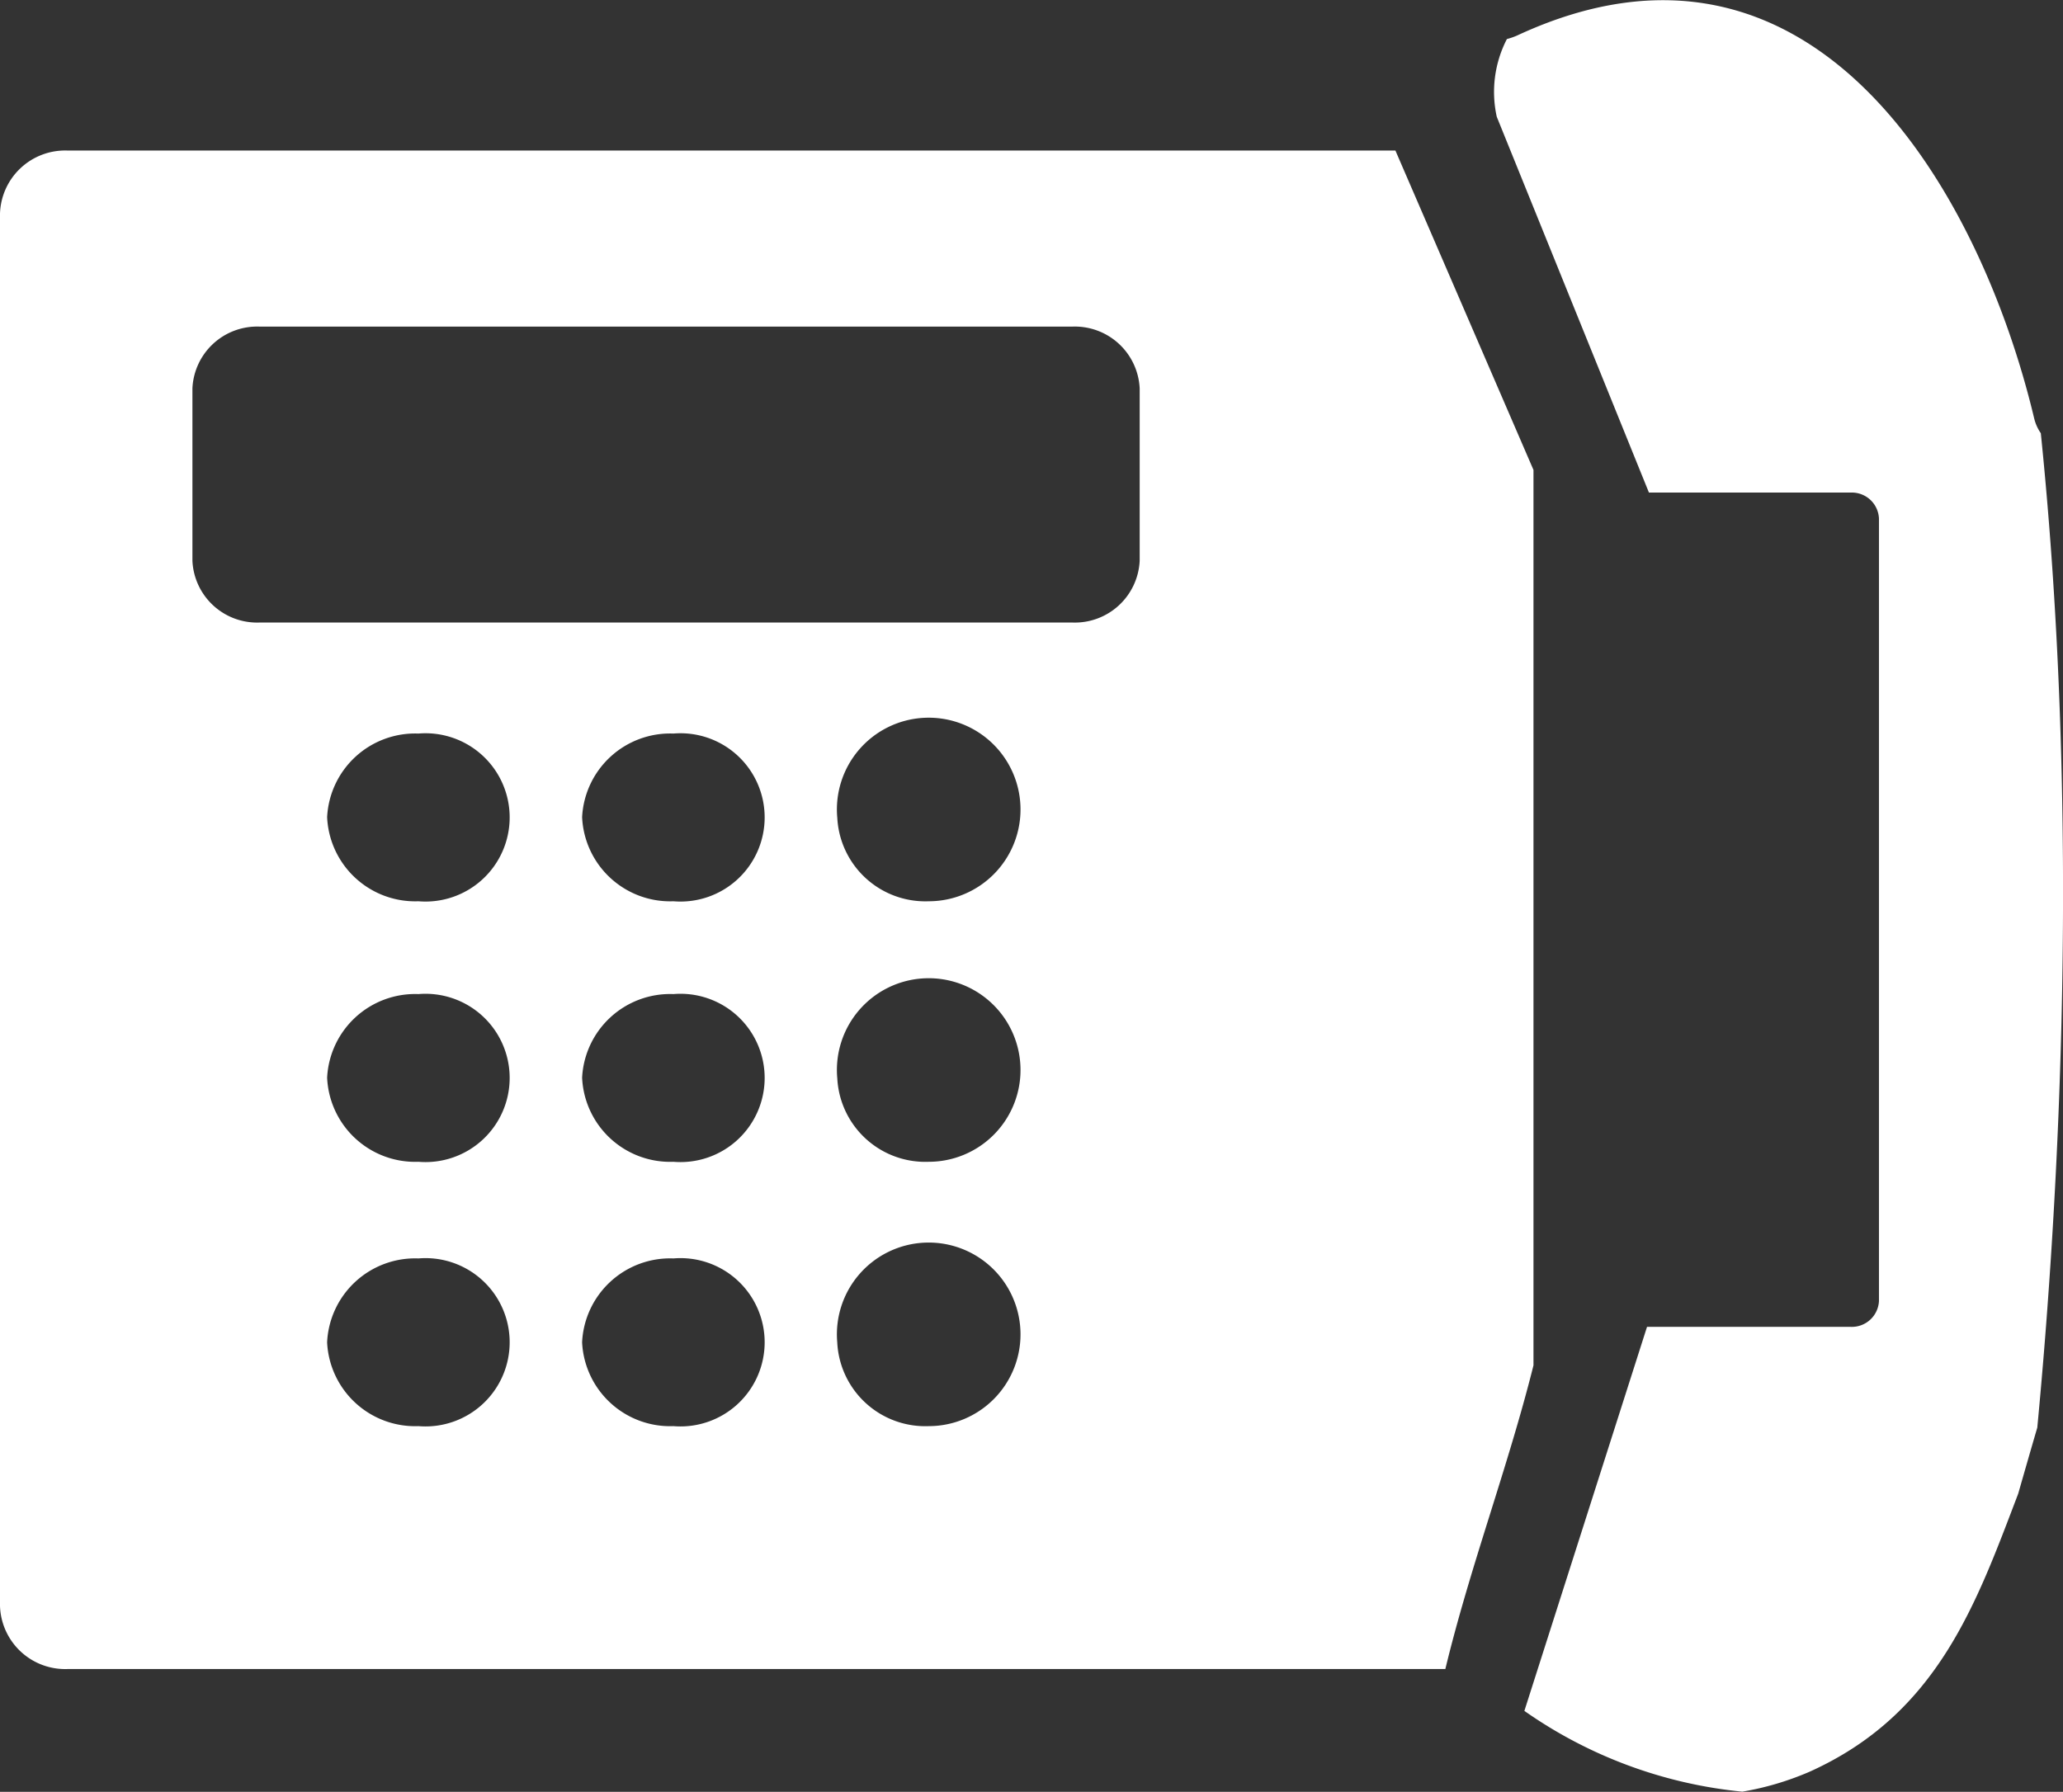
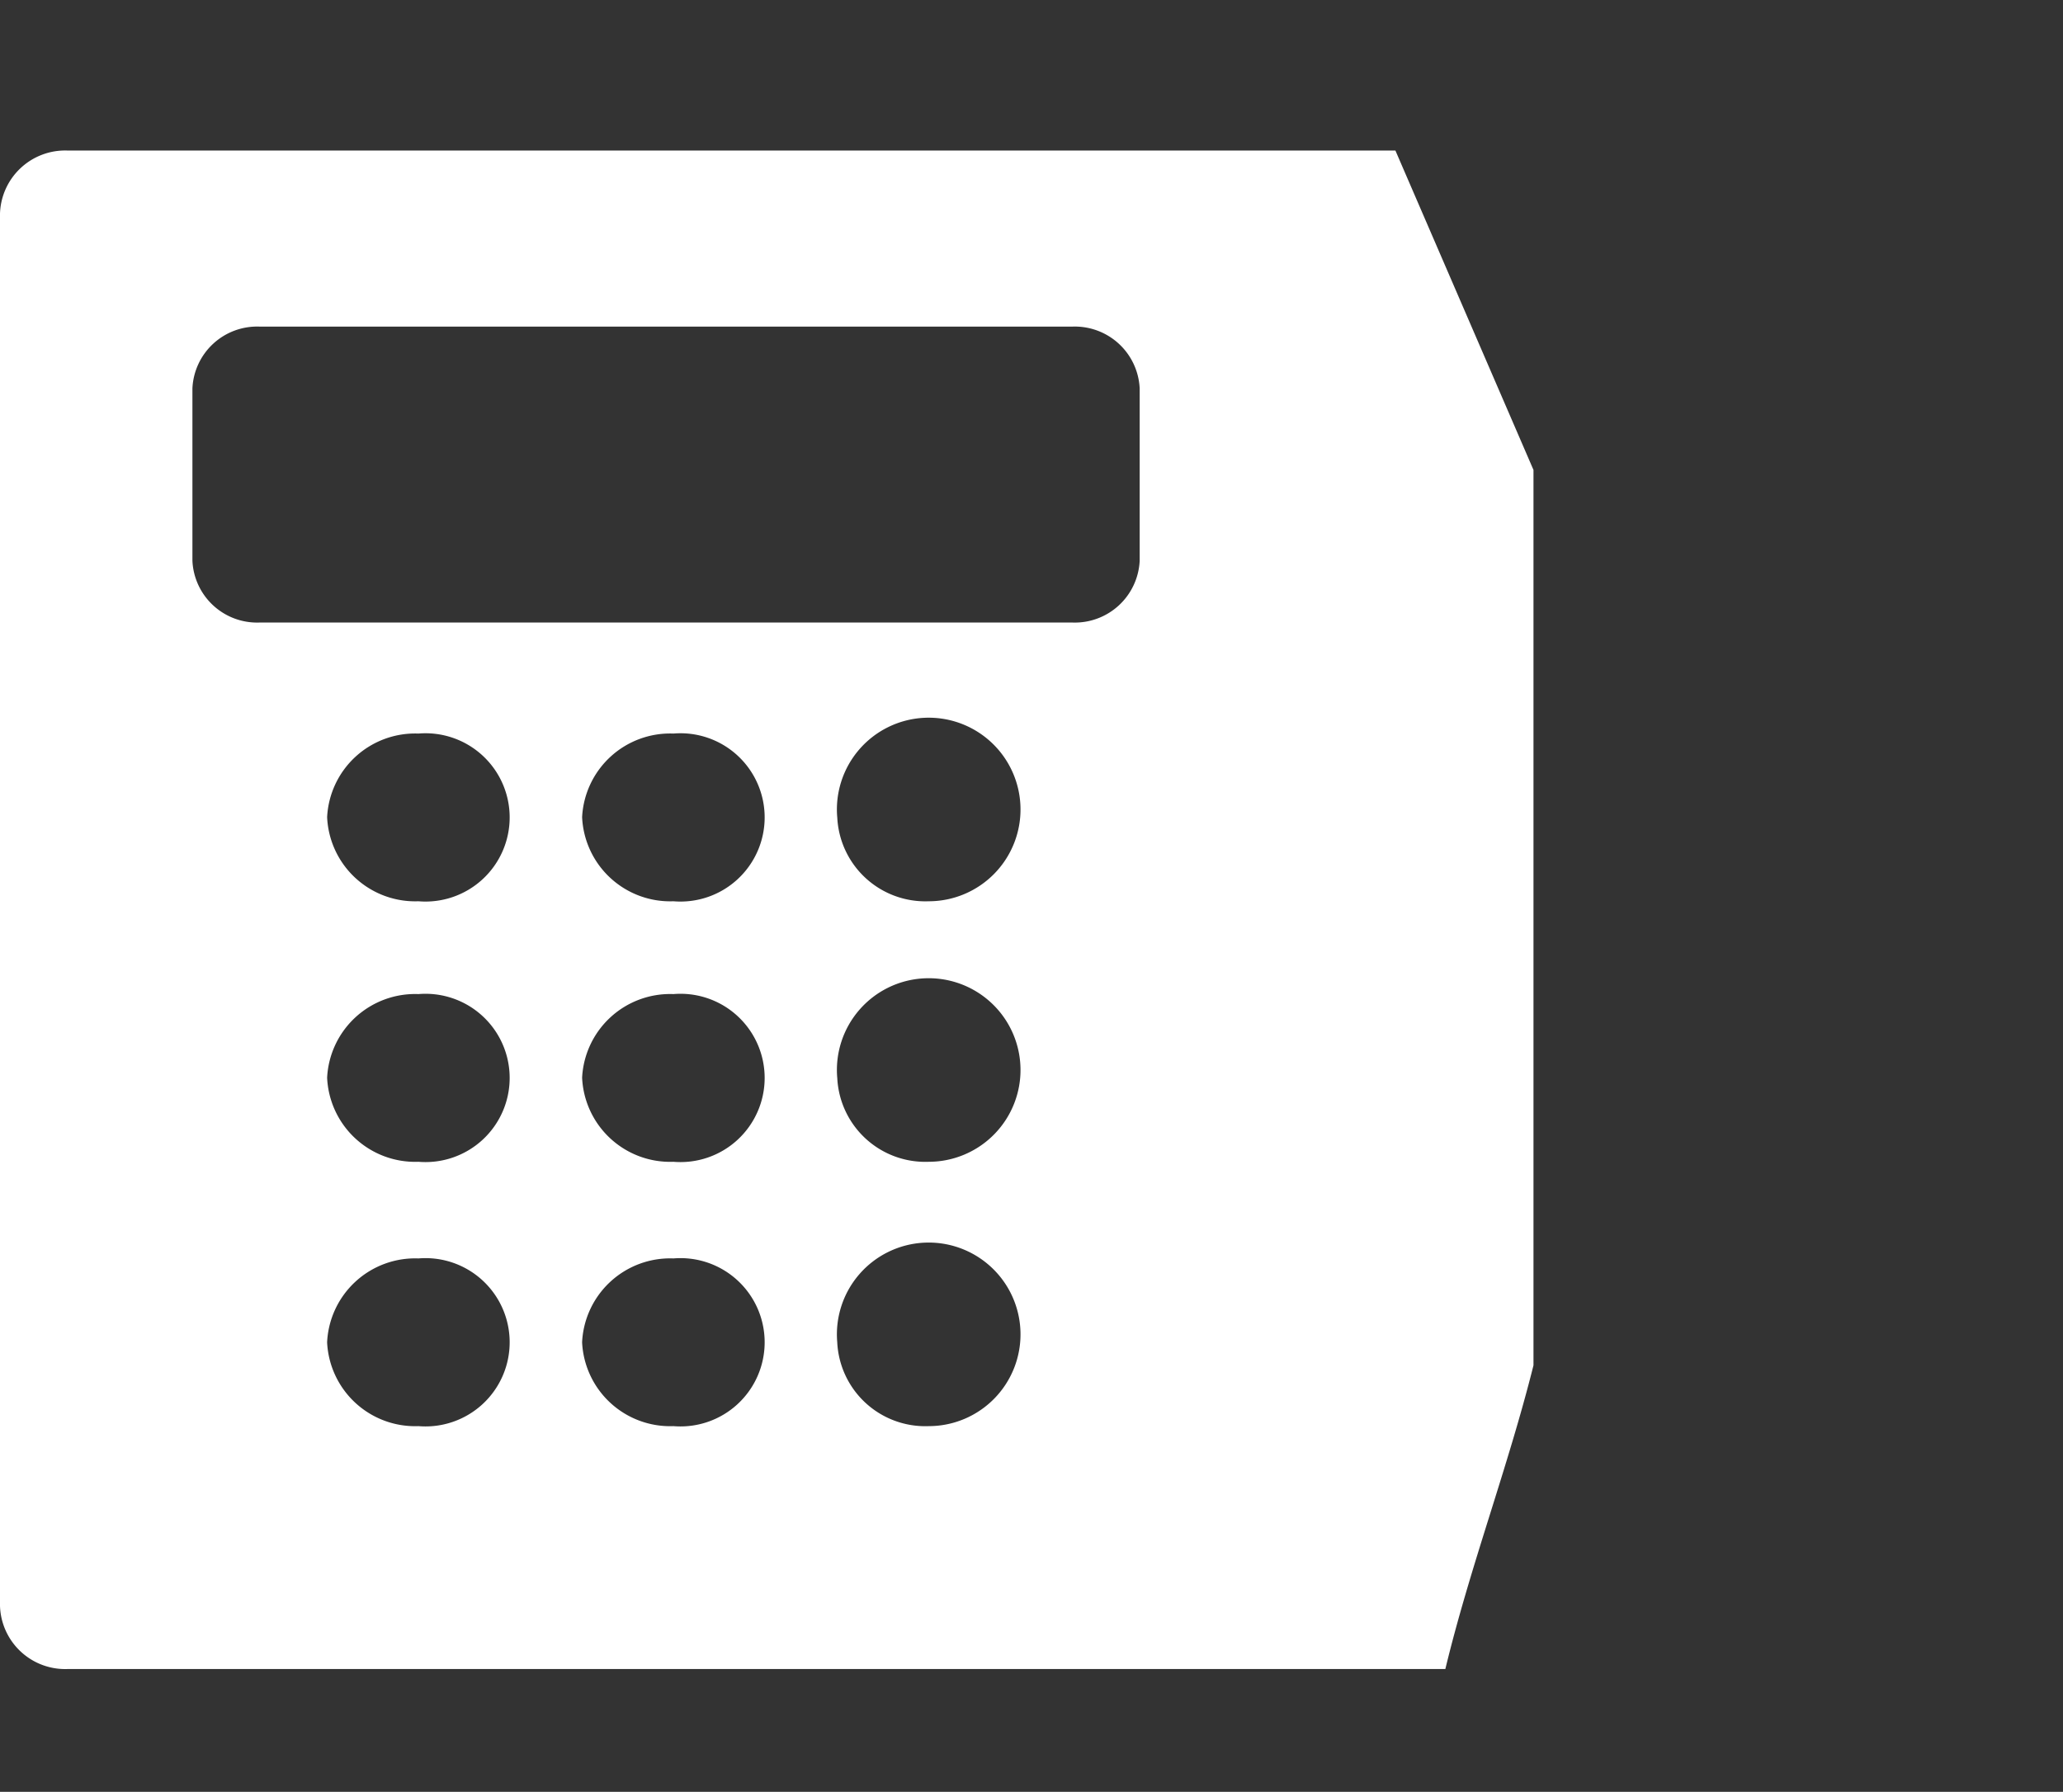
<svg xmlns="http://www.w3.org/2000/svg" viewBox="0 0 140.45 122.01">
  <rect x="0" y="0" width="140.45" height="122.01" fill="#333333" stroke="none" />
  <defs>
    <style>.b110d84b-73e8-4272-b78c-b2937d6749d1{fill:#fff;}</style>
  </defs>
  <title>Fichier 3</title>
  <g id="c0975f01-763e-4402-b10e-92f629d52491" data-name="Calque 2">
    <g id="a2250626-af4d-4b3d-9b19-c98c9e9b46af" data-name="Calque 1">
      <path class="b110d84b-73e8-4272-b78c-b2937d6749d1" d="M0,14.54v94.81a4.44,4.44,0,0,0,4.58,4.3H98.4c1.69-7,4.26-13.72,6-20.68,0,0,0-.07,0-.11V32L95,10.25H4.58A4.44,4.44,0,0,0,0,14.54ZM57,91.4a6.25,6.25,0,1,1,6.23,5.71A6,6,0,0,1,57,91.4Zm0-18a6.25,6.25,0,1,1,6.23,5.71A6,6,0,0,1,57,73.36Zm0-17.74a6.25,6.25,0,1,1,6.23,5.71A6,6,0,0,1,57,55.62ZM39.63,91.4a6,6,0,0,1,6.22-5.71,5.73,5.73,0,1,1,0,11.42A6,6,0,0,1,39.63,91.4Zm0-18a6,6,0,0,1,6.22-5.71,5.73,5.73,0,1,1,0,11.42A6,6,0,0,1,39.63,73.36Zm0-17.74a6,6,0,0,1,6.22-5.71,5.73,5.73,0,1,1,0,11.42A6,6,0,0,1,39.63,55.62ZM22.27,91.4a6,6,0,0,1,6.22-5.71,5.73,5.73,0,1,1,0,11.42A6,6,0,0,1,22.27,91.4Zm0-18a6,6,0,0,1,6.22-5.71,5.73,5.73,0,1,1,0,11.42A6,6,0,0,1,22.27,73.36Zm0-17.74a6,6,0,0,1,6.22-5.71,5.73,5.73,0,1,1,0,11.42A6,6,0,0,1,22.27,55.62ZM13.1,26.45a4.41,4.41,0,0,1,4.58-4.21H73a4.42,4.42,0,0,1,4.59,4.21V38.18A4.42,4.42,0,0,1,73,42.39H17.68a4.41,4.41,0,0,1-4.58-4.21Z" />
-       <path class="b110d84b-73e8-4272-b78c-b2937d6749d1" d="M138.94,29.5a3,3,0,0,1-.45-1c-3.66-15.38-15-35.49-35.23-26.07a4.84,4.84,0,0,1-.67.23,7.84,7.84,0,0,0-.69,5.29l10.36,25.59H126a1.85,1.85,0,0,1,1.92,1.76v53.3A1.85,1.85,0,0,1,126,90.35H112.13l-8.35,26.15A31.07,31.07,0,0,0,118.62,122a19.86,19.86,0,0,0,4.56-1.35c8.75-3.93,11.37-11.47,14.22-18.94.43-1.5.86-3,1.3-4.5C140.18,81.62,141.65,56,138.94,29.5Z" />
    </g>
  </g>
</svg>